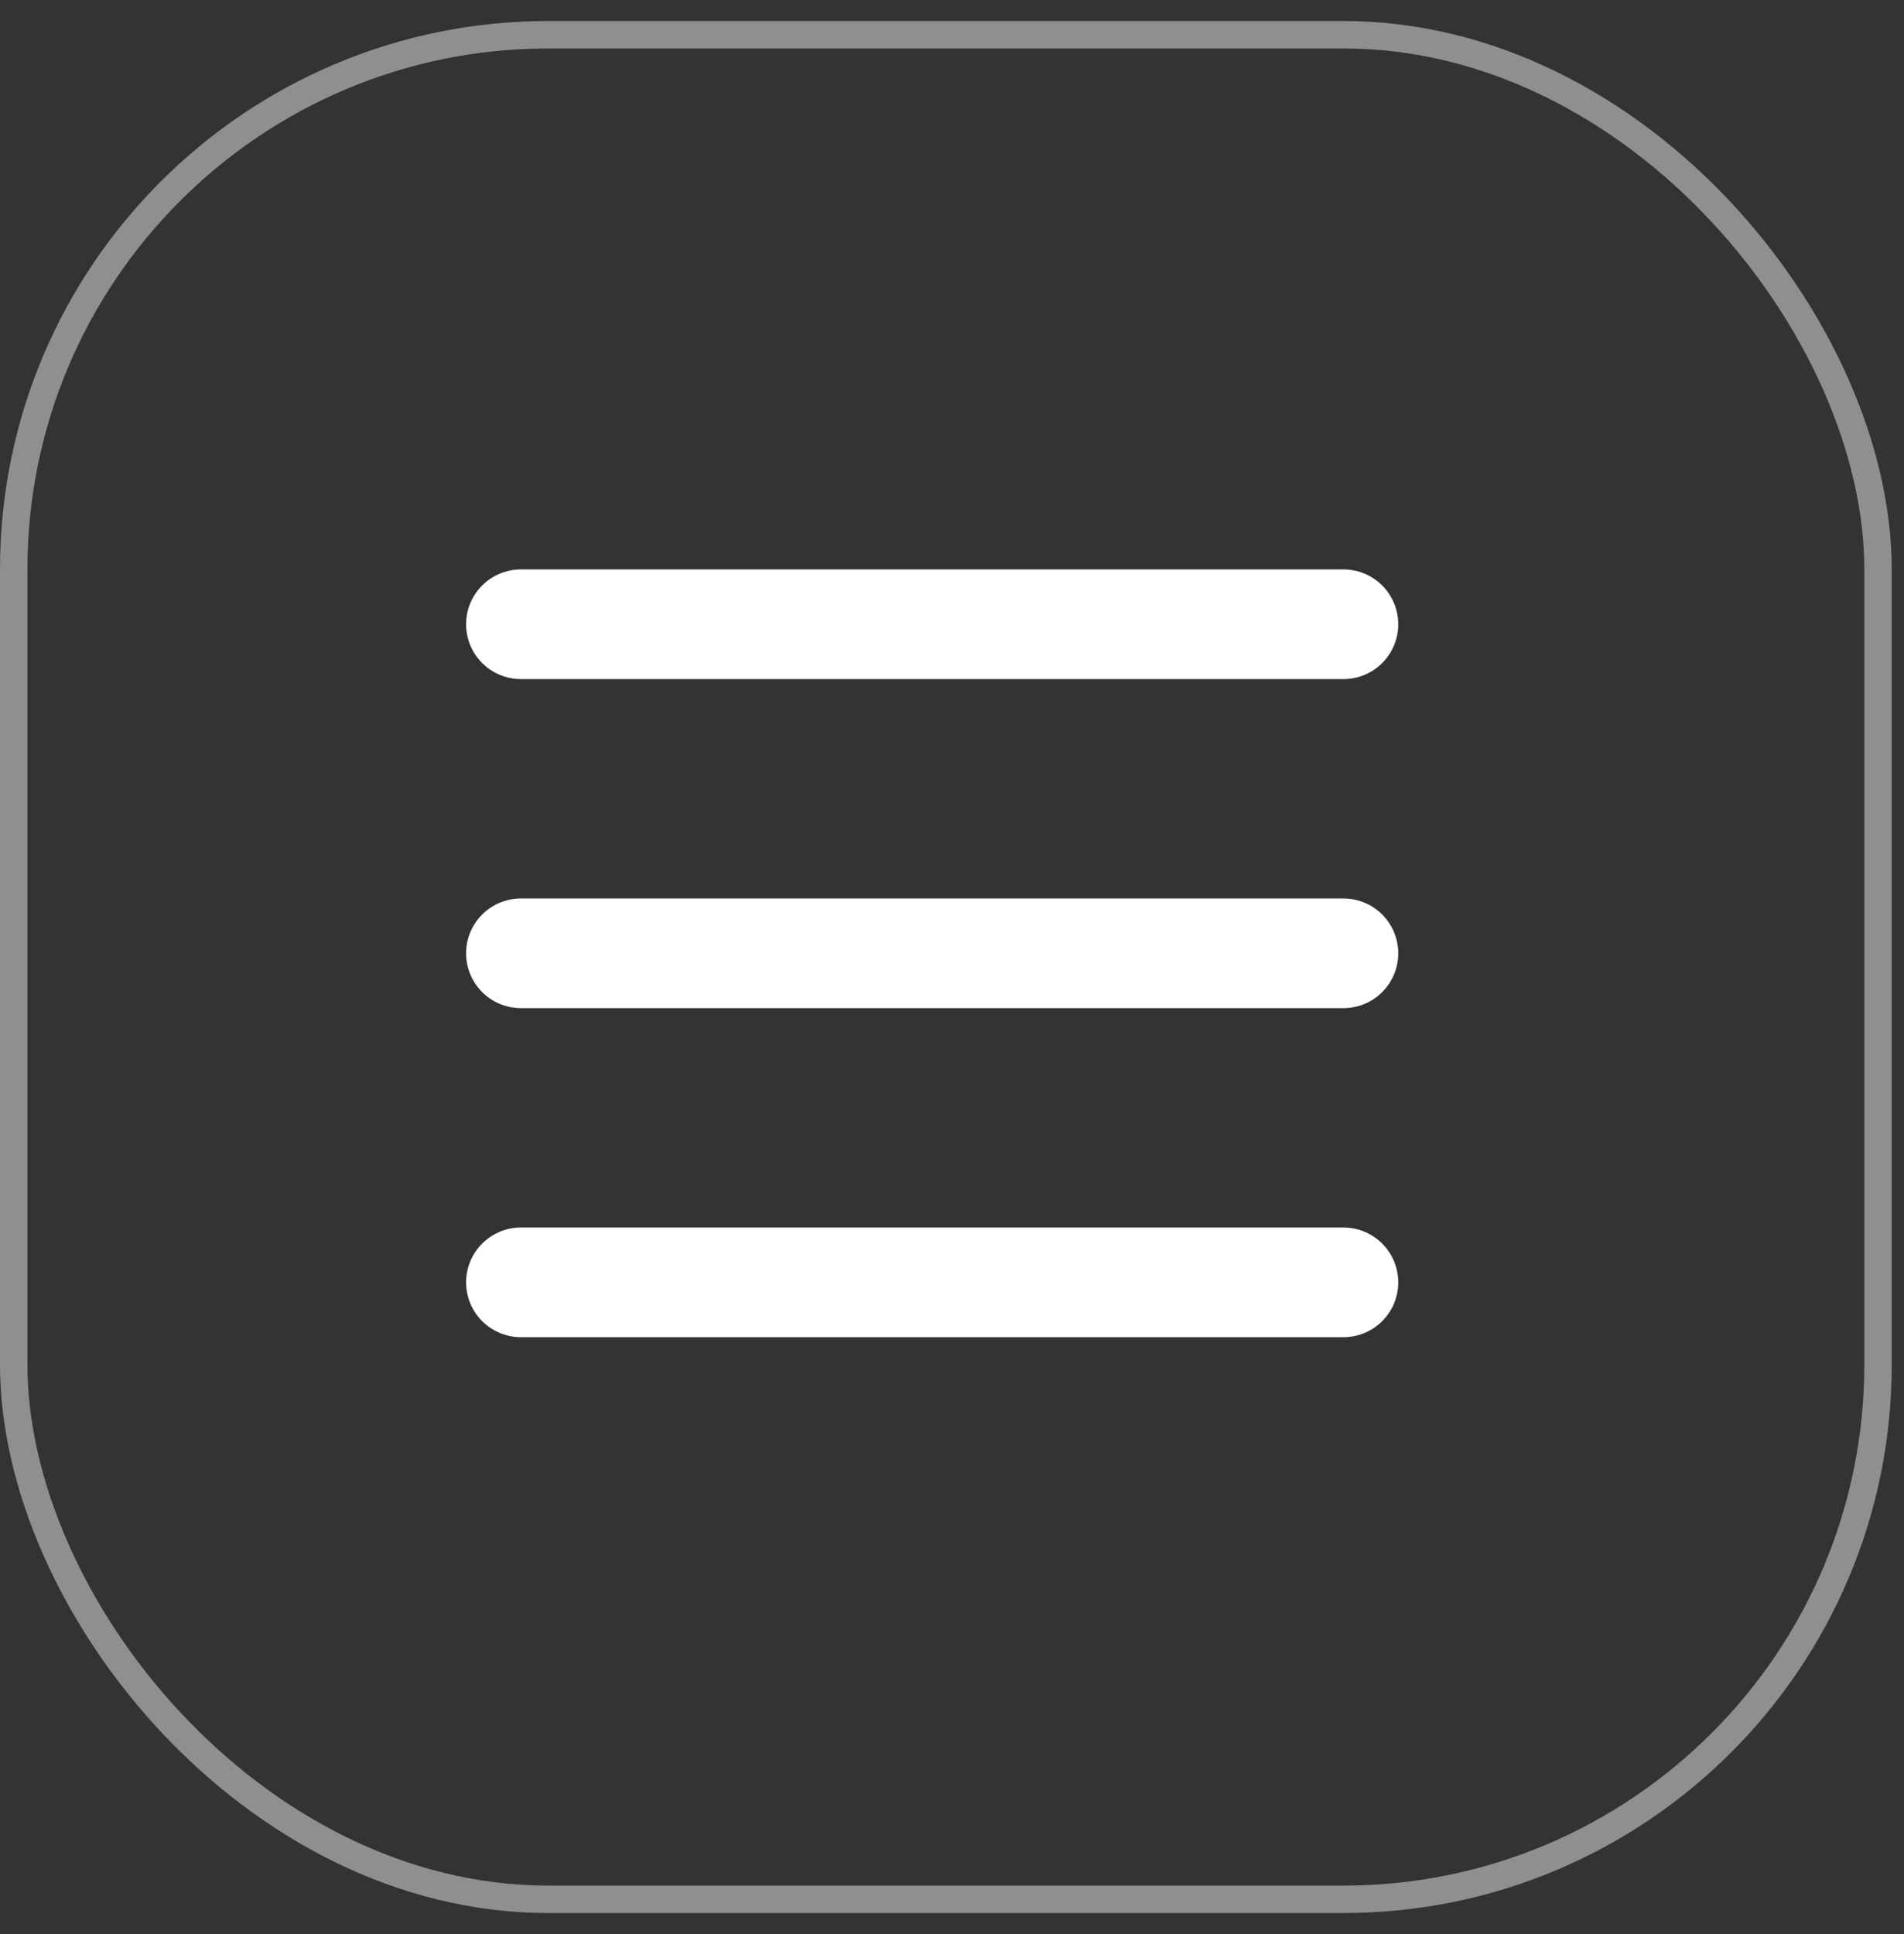
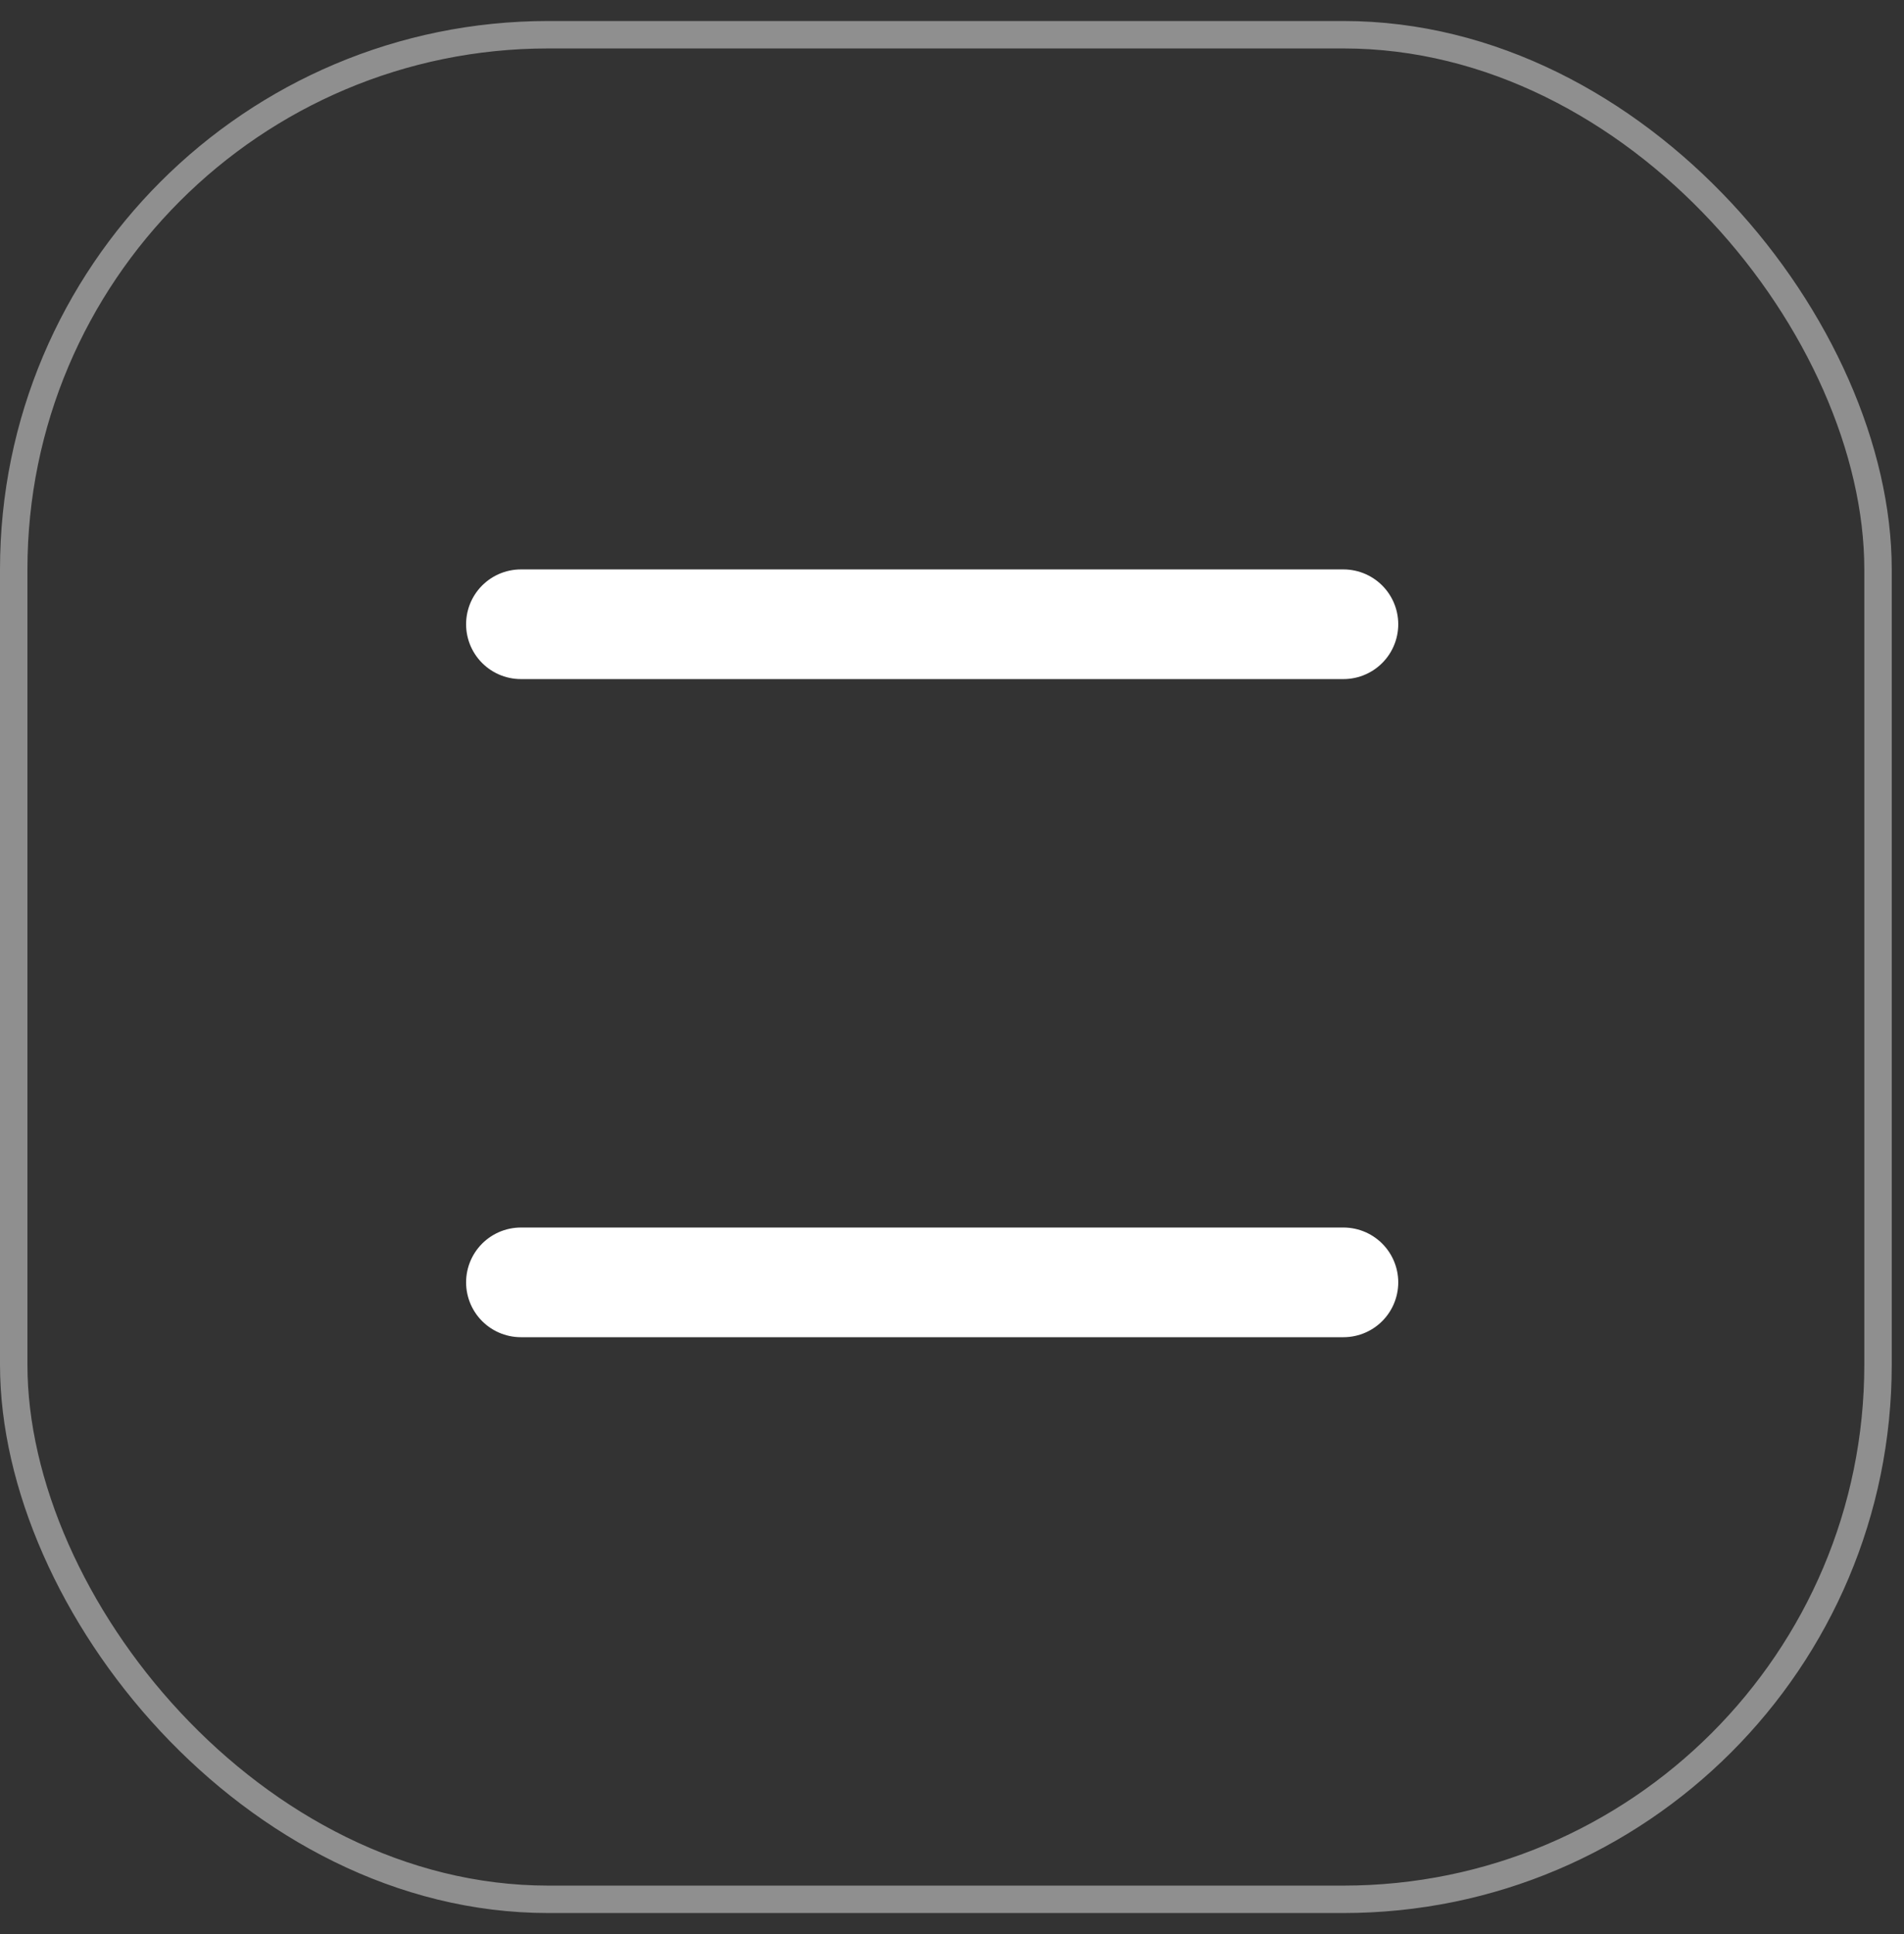
<svg xmlns="http://www.w3.org/2000/svg" width="64" height="65" viewBox="0 0 64 65" fill="none">
  <rect x="0" y="0" width="64" height="65" fill="#333333" stroke="none" />
  <rect opacity="0.45" x="0.461" y="1.167" width="62.666" height="62.666" rx="17.971" stroke="white" stroke-width="0.922" />
  <path d="M17.51 20.98H45.157" stroke="white" stroke-width="3.686" stroke-linecap="round" />
-   <path d="M17.51 32.039H45.157" stroke="white" stroke-width="3.686" stroke-linecap="round" />
  <path d="M17.51 43.098H45.157" stroke="white" stroke-width="3.686" stroke-linecap="round" />
</svg>